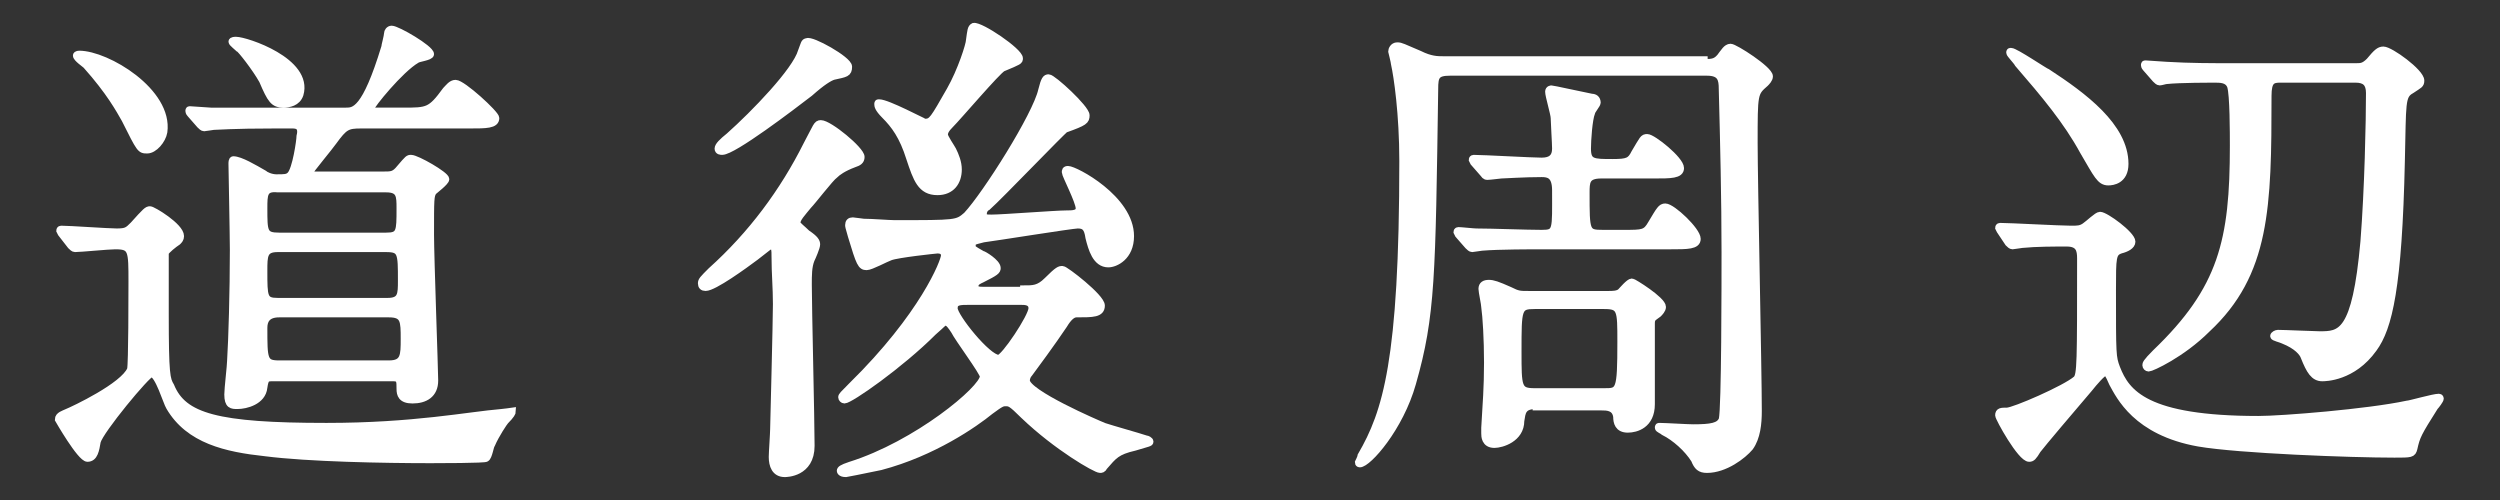
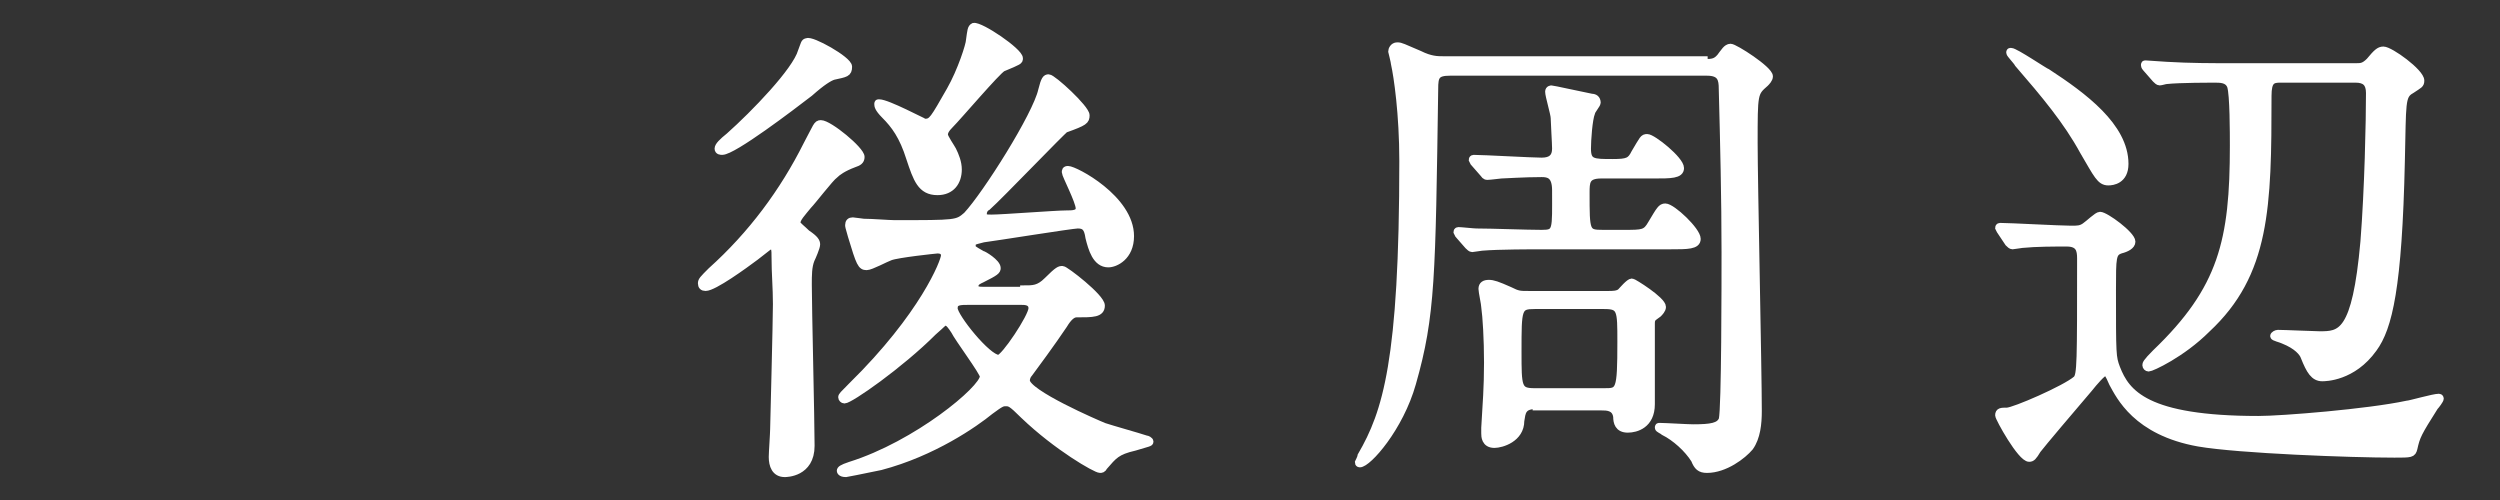
<svg xmlns="http://www.w3.org/2000/svg" version="1.1" id="レイヤー_1" x="0px" y="0px" viewBox="0 0 180 36" style="enable-background:new 0 0 180 36;" xml:space="preserve">
  <rect x="0" y="0" width="180" height="36" fill="#333333" stroke="none" />
  <style type="text/css">
	.st0{fill:#FFFFFF;stroke:#FFFFFF;stroke-width:0.5;stroke-miterlimit:10;}
</style>
  <g>
    <g>
-       <path class="st0" d="M4.4,16.8c-0.1-0.2-0.1-0.2-0.1-0.2c0-0.1,0.1-0.1,0.1-0.1c0.6,0,3.4,0.2,4,0.2c0.7,0,0.8-0.1,1.2-0.5    c0.9-1,1-1.1,1.2-1.1c0.2,0,2.2,1.2,2.2,1.9c0,0.2-0.1,0.3-0.2,0.4c-0.3,0.2-0.8,0.6-0.9,0.8c0,0.2,0,3.8,0,4.4    c0,4.4,0.1,4.7,0.4,5.2c0.9,2.2,3.3,2.9,11.2,2.9c6.3,0,10.2-0.8,12.6-1c0.1,0,0.8-0.1,0.8-0.1c0,0.1-0.1,0.3-0.5,0.7    c-0.1,0.1-0.7,1-1,1.7c-0.1,0.1-0.2,0.9-0.4,1c0,0.1-3.6,0.1-4,0.1c-3.3,0-8.8-0.1-11.9-0.5c-2.8-0.3-5.5-0.9-6.9-3.3    c-0.2-0.3-0.8-2.4-1.3-2.4c-0.3,0-3.7,4.1-3.9,4.9c-0.1,0.6-0.2,1.2-0.7,1.2c-0.5,0-2.1-2.8-2.1-2.8c0-0.3,0.4-0.4,0.6-0.5    c0.5-0.2,4.1-1.9,4.6-3.1c0.1-0.4,0.1-5.5,0.1-6.3c0-2.3,0-2.6-1.2-2.6c-0.5,0-2.5,0.2-2.9,0.2c-0.1,0-0.2-0.1-0.3-0.2L4.4,16.8z     M10.6,10.8c-0.5,0-0.5,0-1.6-2.2c-0.4-0.7-1.1-2-2.8-3.9C6.1,4.6,5.5,4.2,5.5,4c0-0.1,0.2-0.1,0.2-0.1c2,0,6.5,2.7,6.1,5.6    C11.7,10.1,11.1,10.8,10.6,10.8z M19.7,27.2c-0.5,0-0.6,0-0.7,0.7c-0.1,1-1.3,1.3-1.9,1.3c-0.4,0-0.7,0-0.7-0.8    c0-0.4,0.2-2.1,0.2-2.4c0.1-1.6,0.2-5,0.2-8c0-1-0.1-6-0.1-6.2c0-0.1,0-0.3,0.1-0.3c0.5,0,1.5,0.6,2.2,1c0.1,0.1,0.5,0.3,0.9,0.3    c0.6,0,0.8,0,1-0.2c0.4-0.4,0.7-2.5,0.7-2.8C21.8,9,21.3,9,21,9h-1.2c-3.1,0-4.1,0.1-4.4,0.1c-0.1,0-0.6,0.1-0.7,0.1    c-0.1,0-0.2-0.1-0.3-0.2l-0.7-0.8c-0.1-0.1-0.1-0.2-0.1-0.2c0-0.1,0-0.1,0.1-0.1c0.2,0,1.3,0.1,1.5,0.1C16.8,8,18.3,8,19.9,8h5    c0.6,0,1.4,0,2.8-4.6c0-0.1,0.2-0.8,0.2-1c0-0.1,0.1-0.3,0.3-0.3c0.4,0,2.8,1.4,2.8,1.8c0,0.2-0.9,0.3-1,0.4    c-1.2,0.7-3.3,3.3-3.3,3.5c0,0,0.1,0.2,0.3,0.2h2c1.8,0,2,0,3.1-1.5C32.3,6.3,32.5,6,32.8,6c0.5,0,2.9,2.2,2.9,2.5    C35.7,9,35,9,33.8,9H26C25,9,24.8,9.1,24,10.2c-0.2,0.3-1.7,2.1-1.7,2.2c0,0.2,0.3,0.2,0.4,0.2h4.9c0.6,0,0.8,0,1.2-0.5    c0.6-0.7,0.6-0.7,0.8-0.7c0.4,0,2.5,1.2,2.5,1.5c0,0.2-0.8,0.8-0.9,0.9C31,14.1,31,14.3,31,16.9c0,1.6,0.3,9.8,0.3,10.5    c0,1-0.7,1.4-1.6,1.4c-0.8,0-0.9-0.4-0.9-0.8c0-0.6,0-0.8-0.5-0.8H19.7z M20.4,7.5c-0.7,0-0.9-0.3-1.5-1.7    c-0.5-0.9-1.6-2.3-1.7-2.3c-0.1-0.1-0.5-0.4-0.5-0.5c0-0.1,0.2-0.1,0.3-0.1c0.7,0,5.3,1.5,4.6,3.9C21.4,7.4,20.8,7.5,20.4,7.5z     M27.9,21.7c1,0,1-0.5,1-1.5c0-2,0-2.3-1.1-2.3H20c-1,0-1,0.5-1,1.6c0,1.9,0,2.2,1,2.2H27.9z M27.8,17c1,0,1-0.3,1-2    c0-0.9,0-1.4-1-1.4h-7.8C19,13.5,19,14,19,15c0,1.7,0,2,1.1,2H27.8z M28,26.2c1.1,0,1.1-0.6,1.1-1.8c0-1.3,0-1.8-1.1-1.8h-7.9    c-0.9,0-1.1,0.5-1.1,1c0,2.3,0,2.6,1.1,2.6H28z" />
      <path class="st0" d="M58.1,16.8c0.6,0.4,0.7,0.6,0.7,0.8c0,0.2-0.3,0.9-0.4,1.1c-0.2,0.5-0.2,1.1-0.2,1.8c0,1.6,0.2,9.8,0.2,11.6    c0,2-1.8,2-1.9,2c-0.7,0-0.9-0.6-0.9-1.2c0-0.3,0.1-1.7,0.1-2c0-0.1,0.2-7.8,0.2-9c0-1.2-0.1-2.2-0.1-3.4c0-0.5,0-0.8-0.3-0.8    c-0.1,0-0.2,0.1-1.1,0.8c-0.8,0.6-3,2.2-3.6,2.2c-0.2,0-0.3-0.1-0.3-0.3c0-0.2,0.1-0.3,0.7-0.9c2.9-2.6,5.2-5.7,6.9-9.1    c0.7-1.3,0.7-1.5,1-1.5c0.6,0,2.9,1.9,2.9,2.4c0,0.3-0.2,0.4-0.5,0.5c-0.8,0.3-1.2,0.6-1.4,0.8c-0.3,0.2-1.6,1.9-1.9,2.2    c-0.4,0.5-0.9,1-0.8,1.3C57.4,16.2,57.8,16.5,58.1,16.8z M61.1,4.8c0,0.5-0.2,0.5-1.1,0.7c-0.3,0.1-0.8,0.4-1.7,1.2    c-1.3,1-5.5,4.2-6.3,4.2c-0.1,0-0.3,0-0.3-0.2c0-0.2,0.3-0.5,0.8-0.9c1.8-1.6,4.8-4.7,5.2-6.1c0.2-0.5,0.2-0.7,0.4-0.7    C58.4,2.8,61.1,4.3,61.1,4.8z M73.7,20.8c0.7,0,1.1,0,1.7-0.6c0.8-0.8,0.9-0.8,1.1-0.8c0.2,0,2.8,2,2.8,2.6c0,0.6-0.6,0.6-1.8,0.6    c-0.3,0-0.6,0.3-0.9,0.8c-0.8,1.2-2.2,3.1-2.5,3.5c-0.1,0.1-0.2,0.3-0.2,0.5c0,0.9,5.1,3.1,5.6,3.3c0.6,0.2,2.4,0.7,3,0.9    c0.1,0,0.3,0.1,0.3,0.2s-0.1,0.1-1.1,0.4c-1.3,0.3-1.5,0.6-2.2,1.4c-0.1,0.2-0.2,0.2-0.3,0.2c-0.3,0-3.1-1.6-5.5-3.9    c-0.9-0.9-1-0.9-1.3-0.9c-0.2,0-0.3,0-1.1,0.6c-1.1,0.9-4.1,3-7.9,4c-1.4,0.3-2.5,0.5-2.5,0.5c-0.4,0-0.4-0.2-0.4-0.2    c0-0.1,0.1-0.2,0.7-0.4c4.8-1.5,9.6-5.5,9.6-6.4c0-0.3-1.8-2.7-2.1-3.3c-0.2-0.3-0.4-0.6-0.6-0.6c-0.2,0-0.2,0.1-0.9,0.7    c-2.4,2.4-6,4.9-6.4,4.9c-0.1,0-0.2-0.1-0.2-0.2c0-0.1,0.1-0.2,0.7-0.8c5.2-5.1,6.7-9,6.7-9.4c0-0.4-0.4-0.4-0.5-0.4    c-0.1,0-2.9,0.3-3.4,0.5c-0.3,0.1-1.4,0.7-1.7,0.7c-0.4,0-0.5-0.2-1.1-2.2c-0.2-0.7-0.2-0.7-0.2-0.8c0-0.2,0.1-0.3,0.3-0.3    c0.1,0,0.7,0.1,0.8,0.1c0.6,0,1.8,0.1,2.2,0.1c4.5,0,4.5,0,5.2-0.6C71,14,74.6,8.3,75,6.5c0.2-0.8,0.3-0.9,0.5-0.9    c0.3,0,2.7,2.2,2.7,2.7c0,0.4-0.1,0.5-1.5,1c-0.2,0.1-4.7,4.8-5.6,5.6c-0.2,0.1-0.3,0.3-0.3,0.5c0,0.3,0.2,0.3,0.6,0.3    c0.8,0,4.6-0.3,5.4-0.3c0.4,0,0.9,0,0.9-0.4c0-0.5-1-2.4-1-2.6c0-0.1,0-0.2,0.2-0.2c0.5,0,4.5,2.1,4.5,4.8c0,1.5-1.1,2-1.6,2    c-0.9,0-1.2-1.1-1.4-1.9c-0.1-0.7-0.3-0.9-0.8-0.9c-0.4,0-6,0.9-6.8,1C70,17.4,70,17.4,70,17.7c0,0.2,0,0.2,0.7,0.6    c0.1,0,1.1,0.6,1.1,1c0,0.2-0.1,0.3-1.1,0.8c-0.2,0.1-0.5,0.2-0.5,0.5c0,0.3,0.3,0.3,0.7,0.3H73.7z M73.4,4.2c0,0.2,0,0.2-1.2,0.7    C71.8,5.1,69,8.4,68.4,9C68.1,9.3,68,9.5,68,9.7c0,0.2,0.5,0.9,0.6,1.1c0.2,0.4,0.4,0.9,0.4,1.4c0,0.9-0.5,1.6-1.5,1.6    c-1.2,0-1.5-0.9-2-2.4c-0.5-1.6-1.1-2.4-1.8-3.1c-0.5-0.5-0.5-0.7-0.5-0.8c0-0.1,0-0.1,0.1-0.1c0.6,0,3.2,1.4,3.3,1.4    c0.5,0,0.6-0.2,1.8-2.3c0.8-1.4,1.4-3.3,1.4-3.6c0.1-0.7,0.1-0.9,0.3-1C70.6,1.8,73.4,3.7,73.4,4.2z M69.8,21.7    c-0.7,0-1.1,0-1.1,0.5c0,0.6,2.4,3.6,3.2,3.6c0.4,0,2.4-3,2.4-3.6c0-0.5-0.5-0.5-0.8-0.5H69.8z" />
      <path class="st0" d="M122.7,4.5c0.6,0,0.9,0,1.3-0.6c0.1-0.1,0.3-0.5,0.6-0.5c0.3,0,2.8,1.6,2.8,2.1c0,0.2-0.2,0.4-0.3,0.5    c-0.8,0.7-0.8,0.7-0.8,4.3c0,2.8,0.3,16.3,0.3,19.3c0,0.9-0.1,1.9-0.6,2.6c-0.5,0.6-1.8,1.6-3.1,1.6c-0.5,0-0.7-0.2-0.9-0.7    c-0.5-0.8-1.4-1.6-2.2-2c-0.1-0.1-0.4-0.2-0.4-0.3s0-0.1,0.1-0.1c0.4,0,2,0.1,2.4,0.1c1.3,0,1.9-0.1,2.1-0.6    c0.2-0.8,0.2-10,0.2-12c0-3.9-0.1-8-0.2-11.8c0-0.7-0.1-1.2-1.1-1.2h-18.5c-1,0-1.1,0.3-1.1,1.2c-0.2,13.5-0.2,16.3-1.6,21.2    c-0.9,3.2-3.2,5.8-3.8,5.8c-0.1,0-0.1-0.1-0.1-0.1c0,0,0.2-0.4,0.2-0.5c1.8-3.1,3-6.8,3-21.2c0-3.4-0.4-6.1-0.6-7    c0-0.1-0.2-0.9-0.2-0.9c0-0.1,0.1-0.4,0.4-0.4c0.3,0,0.4,0.1,1.6,0.6c0.8,0.4,1.3,0.4,1.7,0.4H122.7z M115.3,12.6    c-1.1,0-1.1,0.5-1.1,1.3c0,2.8,0,2.9,1.2,2.9h1.5c1.4,0,1.6,0,2-0.7c0.6-1,0.7-1.2,1-1.2c0.5,0,2.3,1.7,2.3,2.3    c0,0.5-0.7,0.5-1.9,0.5h-9.2c-0.8,0-3.2,0-4.4,0.1c-0.1,0-0.6,0.1-0.7,0.1c-0.1,0-0.2-0.1-0.3-0.2l-0.7-0.8    c-0.1-0.2-0.1-0.2-0.1-0.2c0-0.1,0.1-0.1,0.1-0.1c0.2,0,1.1,0.1,1.3,0.1c1.1,0,3.6,0.1,4.7,0.1s1-0.2,1-3.1c0-1.1-0.5-1.2-1-1.2    c-1.3,0-2.7,0.1-2.9,0.1c-0.1,0-0.8,0.1-1,0.1s-0.2-0.1-0.3-0.2l-0.7-0.8c-0.1-0.2-0.1-0.2-0.1-0.2c0-0.1,0.1-0.1,0.1-0.1    c0.7,0,4.2,0.2,4.9,0.2c0.7,0,1-0.3,1-0.9c0-0.4-0.1-1.9-0.1-2.2c0-0.3-0.4-1.6-0.4-1.9c0-0.2,0.2-0.2,0.2-0.2    c0.1,0,1.9,0.4,2.9,0.6c0.2,0,0.4,0.1,0.4,0.4c0,0.1-0.4,0.6-0.4,0.7c-0.2,0.5-0.3,2-0.3,2.6c0,1,0.4,1,1.8,1    c1.1,0,1.3-0.1,1.6-0.7c0.6-1,0.6-1.1,0.9-1.1c0.4,0,2.4,1.6,2.4,2.2c0,0.5-0.7,0.5-1.9,0.5H115.3z M110.6,29.2    c-1,0-1,0.5-1.1,1.1c0,1.3-1.4,1.7-1.9,1.7c-0.7,0-0.7-0.6-0.7-0.8c0-0.1,0-0.2,0-0.4c0.1-1.7,0.2-2.9,0.2-4.7    c0-1.7-0.1-3.3-0.2-4c0-0.2-0.2-1.1-0.2-1.3c0-0.3,0.2-0.4,0.5-0.4c0.3,0,0.6,0.1,1.5,0.5c0.6,0.3,0.7,0.3,1.4,0.3h5.7    c0.3,0,0.7,0,0.9-0.2c0.1-0.1,0.6-0.7,0.8-0.7c0.1,0,2.2,1.3,2.2,1.8c0,0.2-0.2,0.4-0.3,0.5c-0.4,0.3-0.5,0.3-0.5,0.7    c0,0.2,0,5.2,0,5.8c0,1.5-1.1,1.8-1.7,1.8c-0.7,0-0.8-0.5-0.8-0.9c-0.1-0.7-0.7-0.7-1.1-0.7H110.6z M115.5,28.2    c1.1,0,1.2,0,1.2-3.6c0-2.3,0-2.6-1.2-2.6h-5c-1.2,0-1.2,0.2-1.2,3.3c0,2.6,0,2.9,1.2,2.9H115.5z" />
      <path class="st0" d="M144,16.6c-0.1-0.2-0.1-0.2-0.1-0.2c0-0.1,0.1-0.1,0.1-0.1c0.7,0,4.3,0.2,5.1,0.2c0.5,0,0.7,0,1-0.2    s0.9-0.8,1.1-0.8c0.4,0,2.3,1.4,2.3,1.9c0,0.3-0.4,0.5-0.8,0.6c-0.6,0.2-0.6,0.5-0.6,2.9c0,4.7,0,4.8,0.3,5.6    c0.7,1.8,2.1,3.7,10.2,3.7c1.7,0,7.9-0.5,10.7-1.1c0.2,0,1.9-0.5,2.3-0.5c0,0,0.1,0,0.1,0.1c0,0.1-0.3,0.5-0.4,0.6    c-1.2,1.9-1.3,2.1-1.5,3c-0.1,0.4-0.2,0.4-1.4,0.4c-3.1,0-11.2-0.3-14.1-0.8c-4.5-0.8-5.7-3.4-6.2-4.3c-0.3-0.7-0.4-0.8-0.5-0.8    c-0.2,0-0.8,0.7-1.2,1.2c-1.2,1.4-3.4,4-3.7,4.4c-0.3,0.5-0.4,0.6-0.6,0.6c-0.6,0-2.2-2.9-2.2-3.1c0-0.3,0.2-0.3,0.6-0.3    c0.5,0,4.2-1.6,5-2.3c0.3-0.3,0.3-1.2,0.3-8.7c0-0.6-0.1-1.1-1-1.1c-0.9,0-2.2,0-3.2,0.1c-0.1,0-0.6,0.1-0.7,0.1    c-0.1,0-0.2-0.1-0.3-0.2L144,16.6z M153,11.8c0,1.2-0.9,1.3-1.2,1.3c-0.6,0-0.8-0.5-1.8-2.2c-1.2-2.2-2.8-4.1-4.7-6.3    c-0.1-0.2-0.6-0.7-0.6-0.8c0-0.1,0-0.1,0.1-0.1c0.3,0,2.5,1.5,2.6,1.5C150,6.9,153,9.1,153,11.8z M164.2,5.7    c-0.6,0-0.9,0.1-0.9,1.2c0,8-0.1,12.8-4.4,16.8c-1.8,1.8-4,2.8-4.2,2.8c-0.1,0-0.2-0.1-0.2-0.2c0-0.1,0-0.2,0.7-0.9    c4.8-4.6,5.6-8.1,5.6-14.9c0-0.9,0-3.7-0.2-4.3c-0.2-0.5-0.7-0.5-1.2-0.5c-0.1,0-2.5,0-3.4,0.1c-0.1,0-0.4,0.1-0.5,0.1    c-0.1,0-0.2-0.1-0.3-0.2l-0.7-0.8c-0.1-0.1-0.1-0.2-0.1-0.2c0-0.1,0-0.1,0.1-0.1c0.2,0,1.3,0.1,1.5,0.1c1.7,0.1,3.2,0.1,4.8,0.1    h8.8c0.4,0,0.6,0,1-0.4c0.5-0.6,0.7-0.8,1-0.8c0.5,0,2.7,1.6,2.7,2.2c0,0.3-0.1,0.3-0.7,0.7c-0.7,0.4-0.6,0.9-0.7,5.1    c-0.2,9.1-0.9,12-2,13.5c-1.5,2.1-3.5,2.1-3.7,2.1c-0.6,0-0.9-0.5-1.3-1.5c-0.1-0.3-0.5-0.8-1.5-1.2c-0.2-0.1-0.7-0.2-0.7-0.3    c0-0.1,0.2-0.2,0.3-0.2c0.5,0,2.6,0.1,3,0.1c1.5,0,2.6,0,3.2-6.7c0.3-3.8,0.4-8.7,0.4-10.7c0-0.7-0.3-1-1-1H164.2z" />
    </g>
  </g>
</svg>